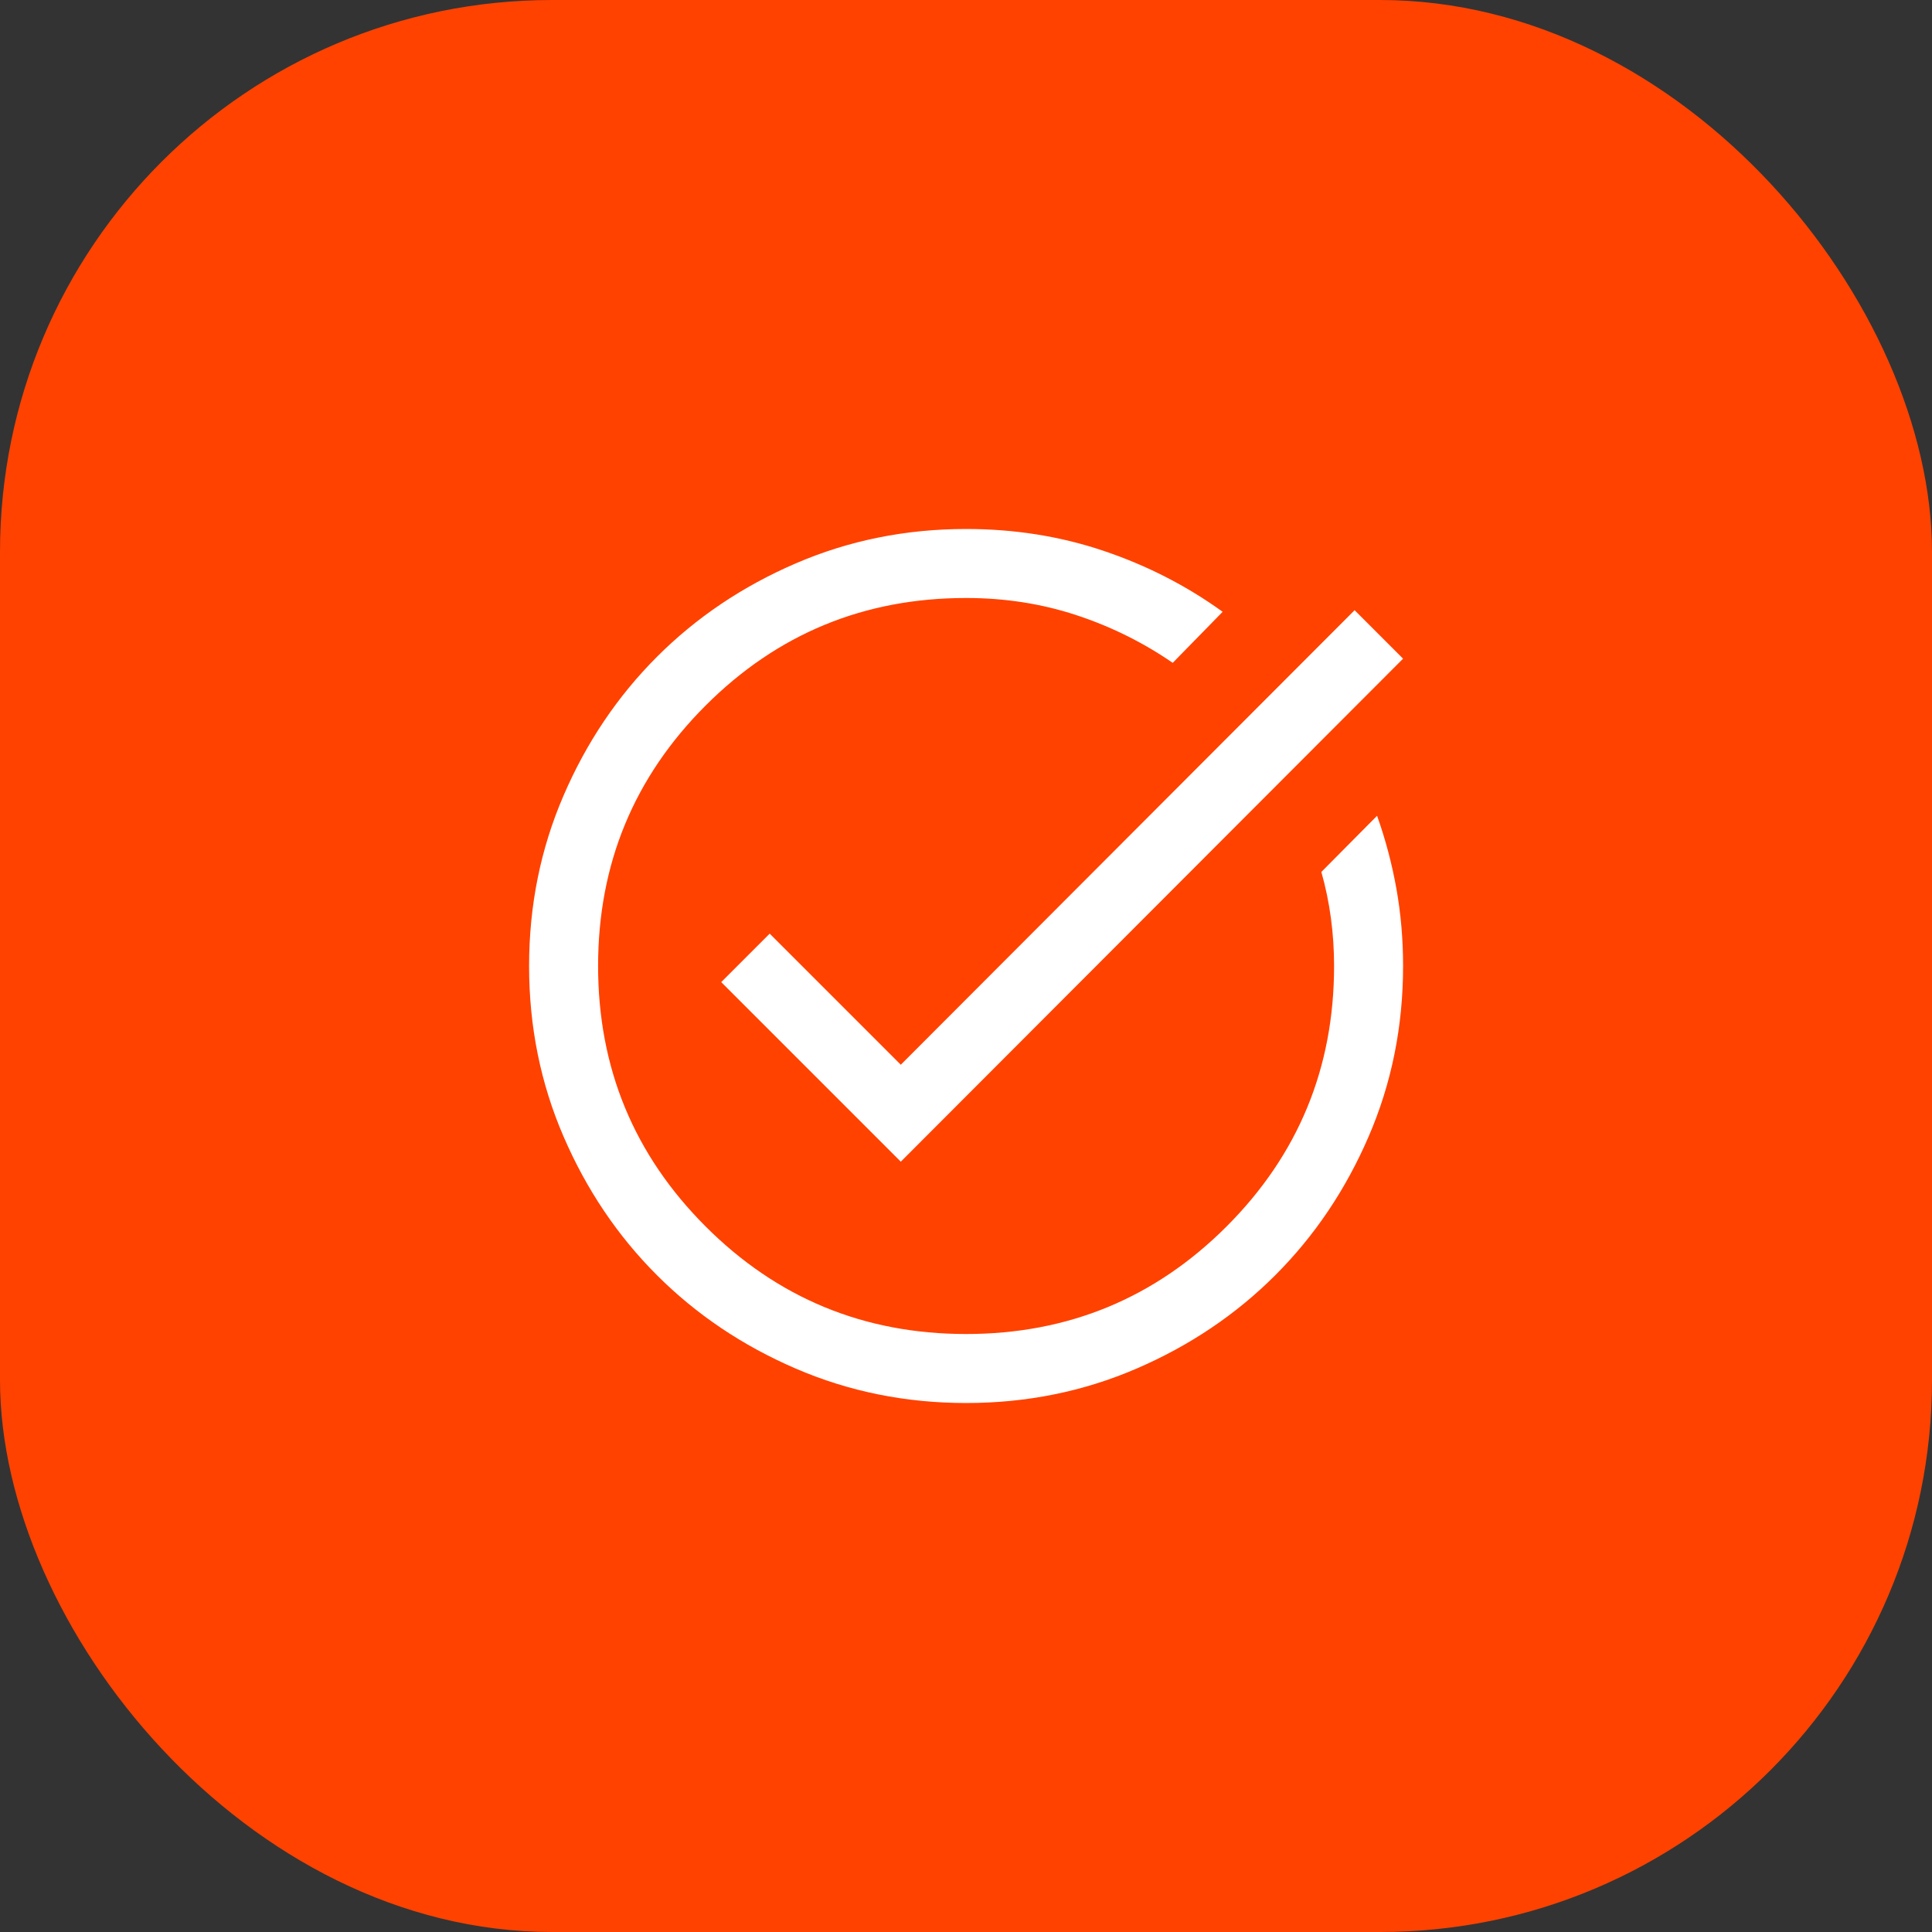
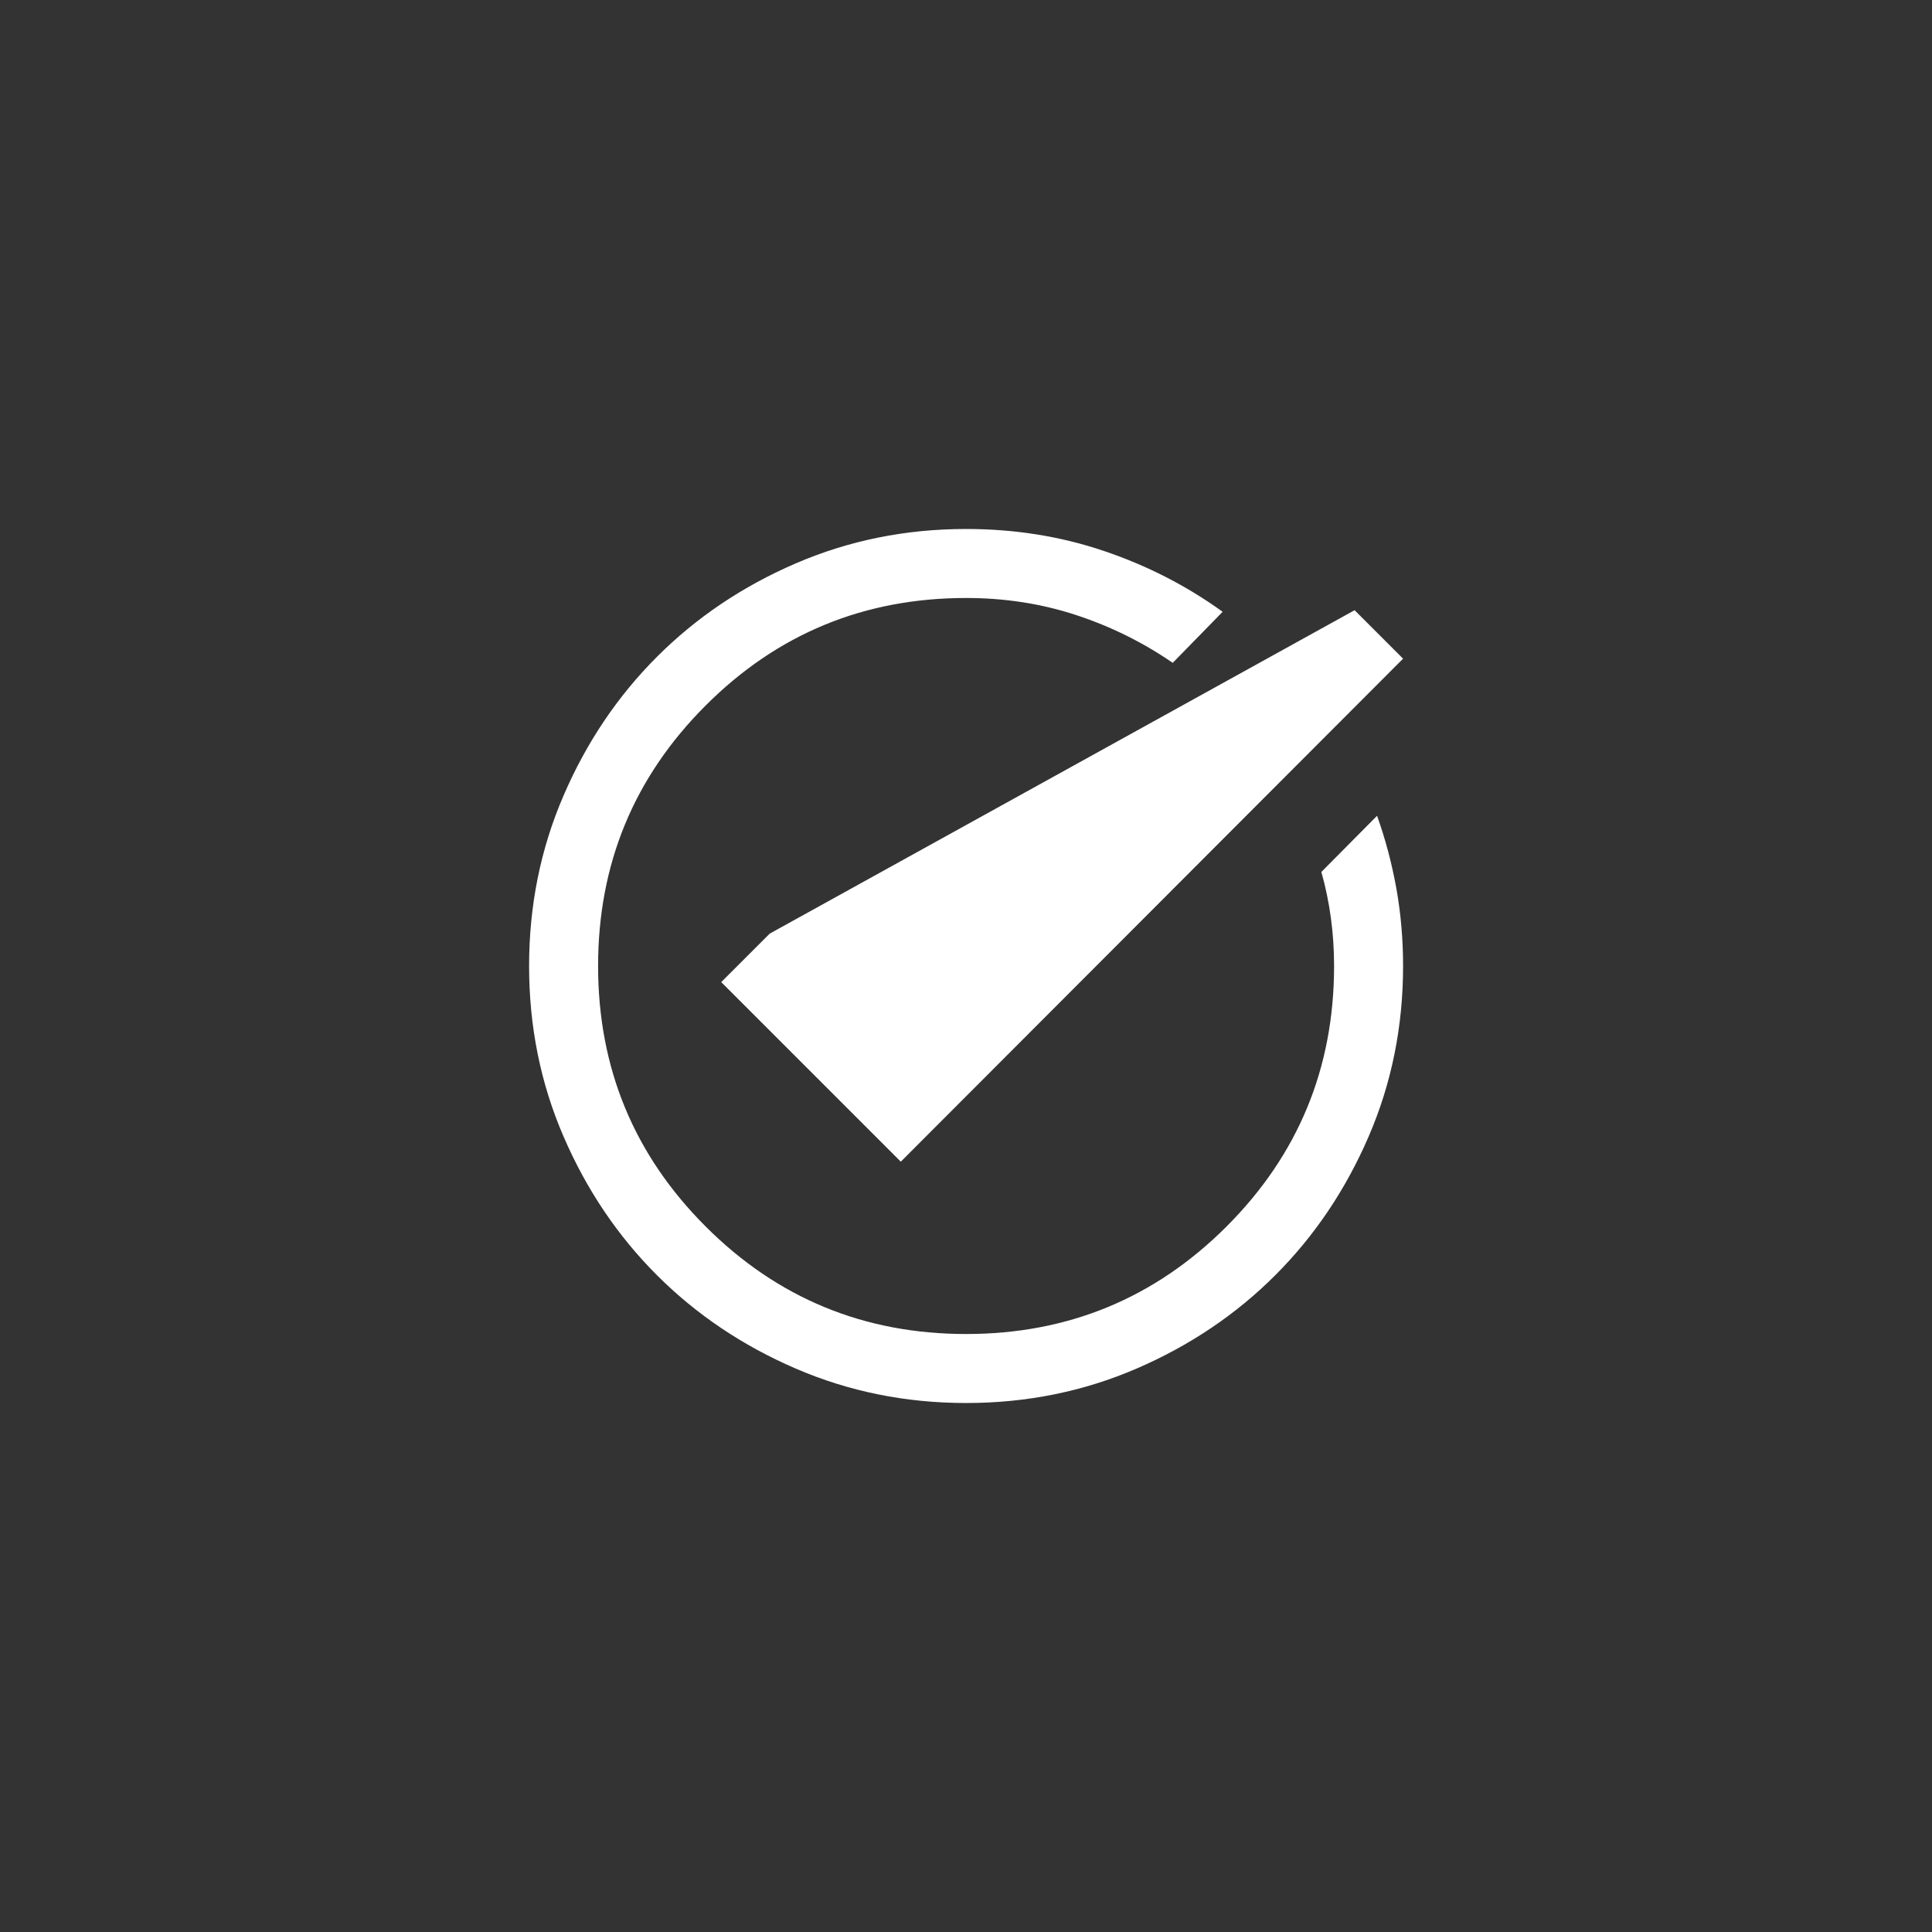
<svg xmlns="http://www.w3.org/2000/svg" width="56" height="56" viewBox="0 0 56 56" fill="none">
  <rect x="0" y="0" width="56" height="56" fill="#333333" stroke="none" />
-   <rect width="56" height="56" rx="16" fill="#FF4200" />
-   <path d="M28.005 40.667C26.253 40.667 24.606 40.334 23.065 39.669C21.523 39.004 20.182 38.102 19.042 36.962C17.902 35.822 16.999 34.482 16.334 32.941C15.668 31.4 15.336 29.754 15.336 28.002C15.336 26.25 15.668 24.604 16.334 23.062C16.998 21.52 17.901 20.18 19.041 19.039C20.181 17.899 21.521 16.996 23.063 16.331C24.604 15.666 26.25 15.333 28.003 15.333C29.407 15.333 30.736 15.544 31.989 15.967C33.243 16.389 34.392 16.978 35.439 17.733L33.992 19.213C33.131 18.62 32.197 18.158 31.193 17.828C30.188 17.498 29.124 17.333 28.003 17.333C25.047 17.333 22.53 18.372 20.453 20.45C18.375 22.528 17.336 25.044 17.336 28C17.336 30.956 18.375 33.472 20.453 35.55C22.53 37.628 25.047 38.667 28.003 38.667C30.958 38.667 33.475 37.628 35.553 35.55C37.63 33.472 38.669 30.956 38.669 28C38.669 27.532 38.639 27.068 38.577 26.61C38.515 26.152 38.423 25.707 38.3 25.274L39.915 23.646C40.16 24.332 40.346 25.037 40.476 25.762C40.605 26.486 40.669 27.232 40.669 28C40.669 29.752 40.337 31.399 39.672 32.94C39.007 34.481 38.105 35.822 36.965 36.962C35.825 38.102 34.485 39.004 32.944 39.669C31.403 40.334 29.757 40.667 28.005 40.667ZM26.11 33.672L20.905 28.467L22.31 27.062L26.11 30.862L39.264 17.687L40.669 19.092L26.11 33.672Z" fill="white" />
+   <path d="M28.005 40.667C26.253 40.667 24.606 40.334 23.065 39.669C21.523 39.004 20.182 38.102 19.042 36.962C17.902 35.822 16.999 34.482 16.334 32.941C15.668 31.4 15.336 29.754 15.336 28.002C15.336 26.25 15.668 24.604 16.334 23.062C16.998 21.52 17.901 20.18 19.041 19.039C20.181 17.899 21.521 16.996 23.063 16.331C24.604 15.666 26.25 15.333 28.003 15.333C29.407 15.333 30.736 15.544 31.989 15.967C33.243 16.389 34.392 16.978 35.439 17.733L33.992 19.213C33.131 18.62 32.197 18.158 31.193 17.828C30.188 17.498 29.124 17.333 28.003 17.333C25.047 17.333 22.53 18.372 20.453 20.45C18.375 22.528 17.336 25.044 17.336 28C17.336 30.956 18.375 33.472 20.453 35.55C22.53 37.628 25.047 38.667 28.003 38.667C30.958 38.667 33.475 37.628 35.553 35.55C37.63 33.472 38.669 30.956 38.669 28C38.669 27.532 38.639 27.068 38.577 26.61C38.515 26.152 38.423 25.707 38.3 25.274L39.915 23.646C40.16 24.332 40.346 25.037 40.476 25.762C40.605 26.486 40.669 27.232 40.669 28C40.669 29.752 40.337 31.399 39.672 32.94C39.007 34.481 38.105 35.822 36.965 36.962C35.825 38.102 34.485 39.004 32.944 39.669C31.403 40.334 29.757 40.667 28.005 40.667ZM26.11 33.672L20.905 28.467L22.31 27.062L39.264 17.687L40.669 19.092L26.11 33.672Z" fill="white" />
</svg>